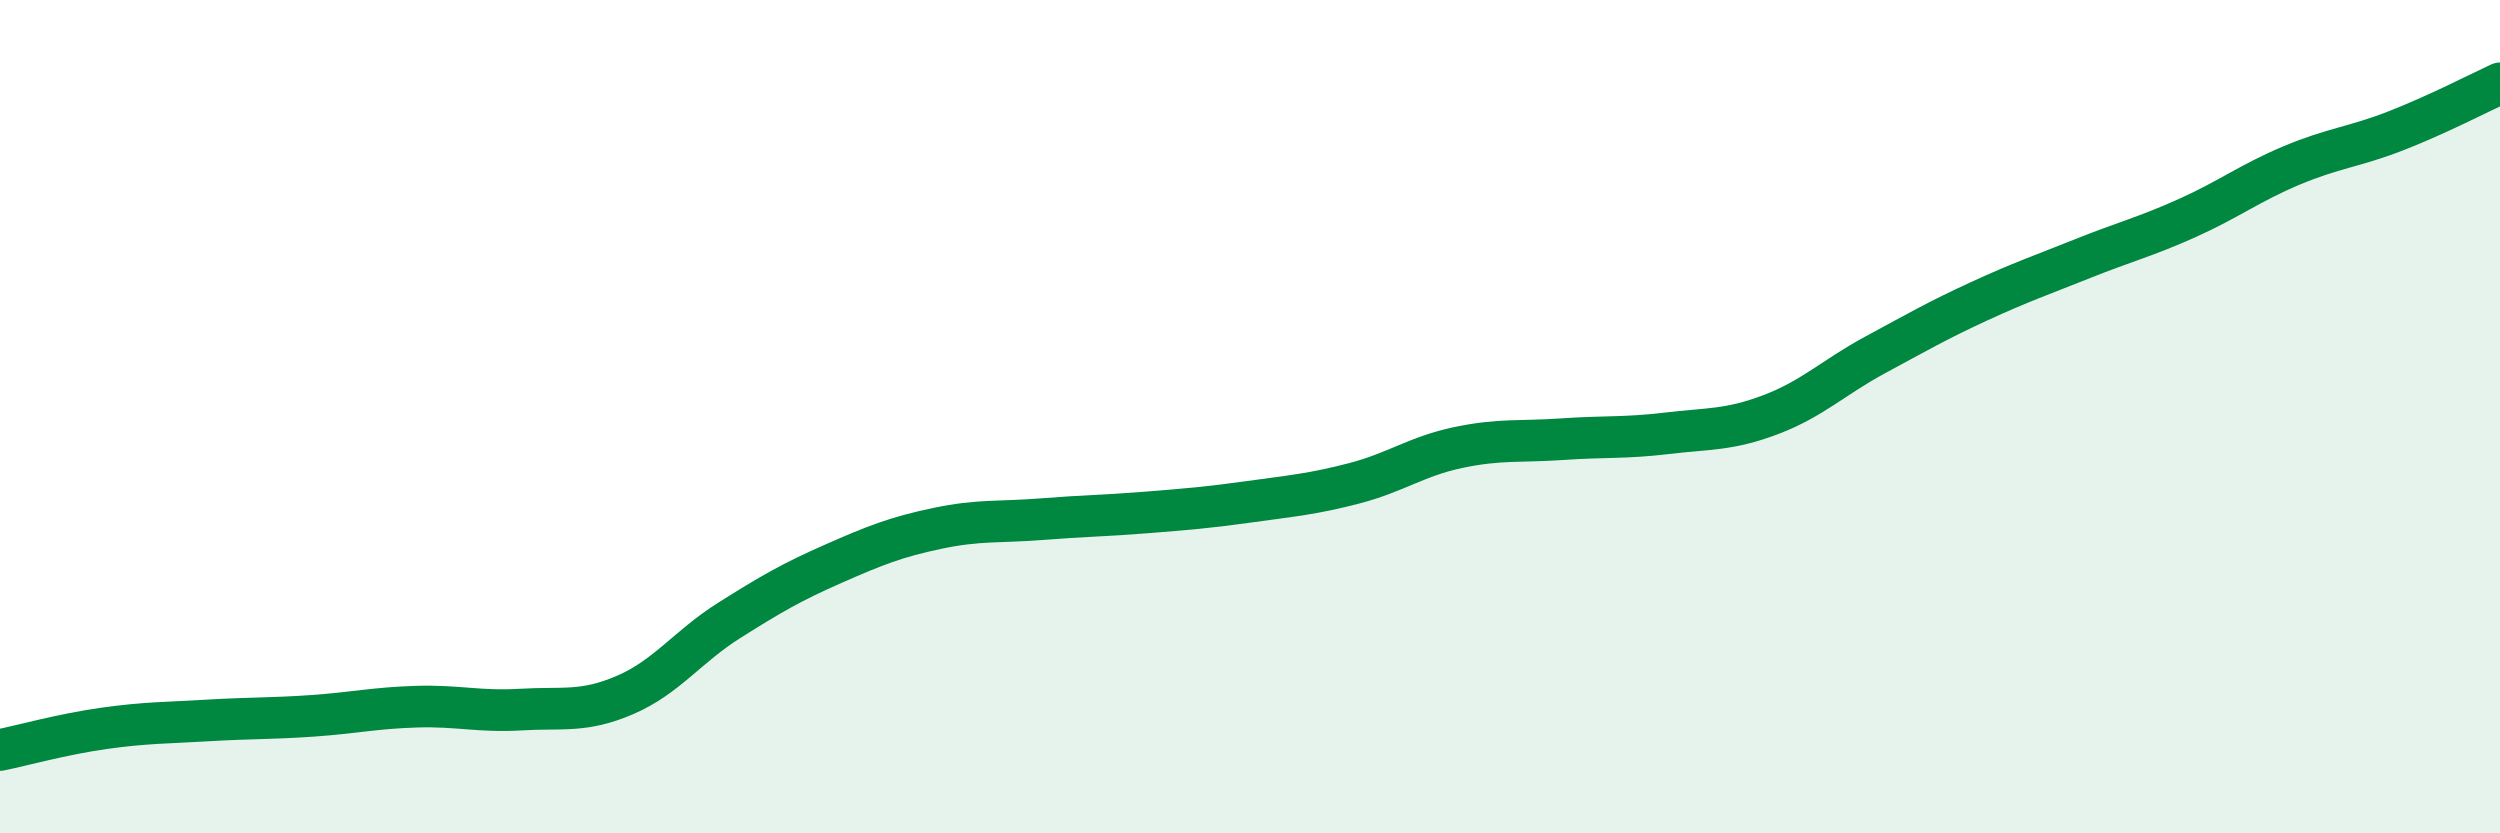
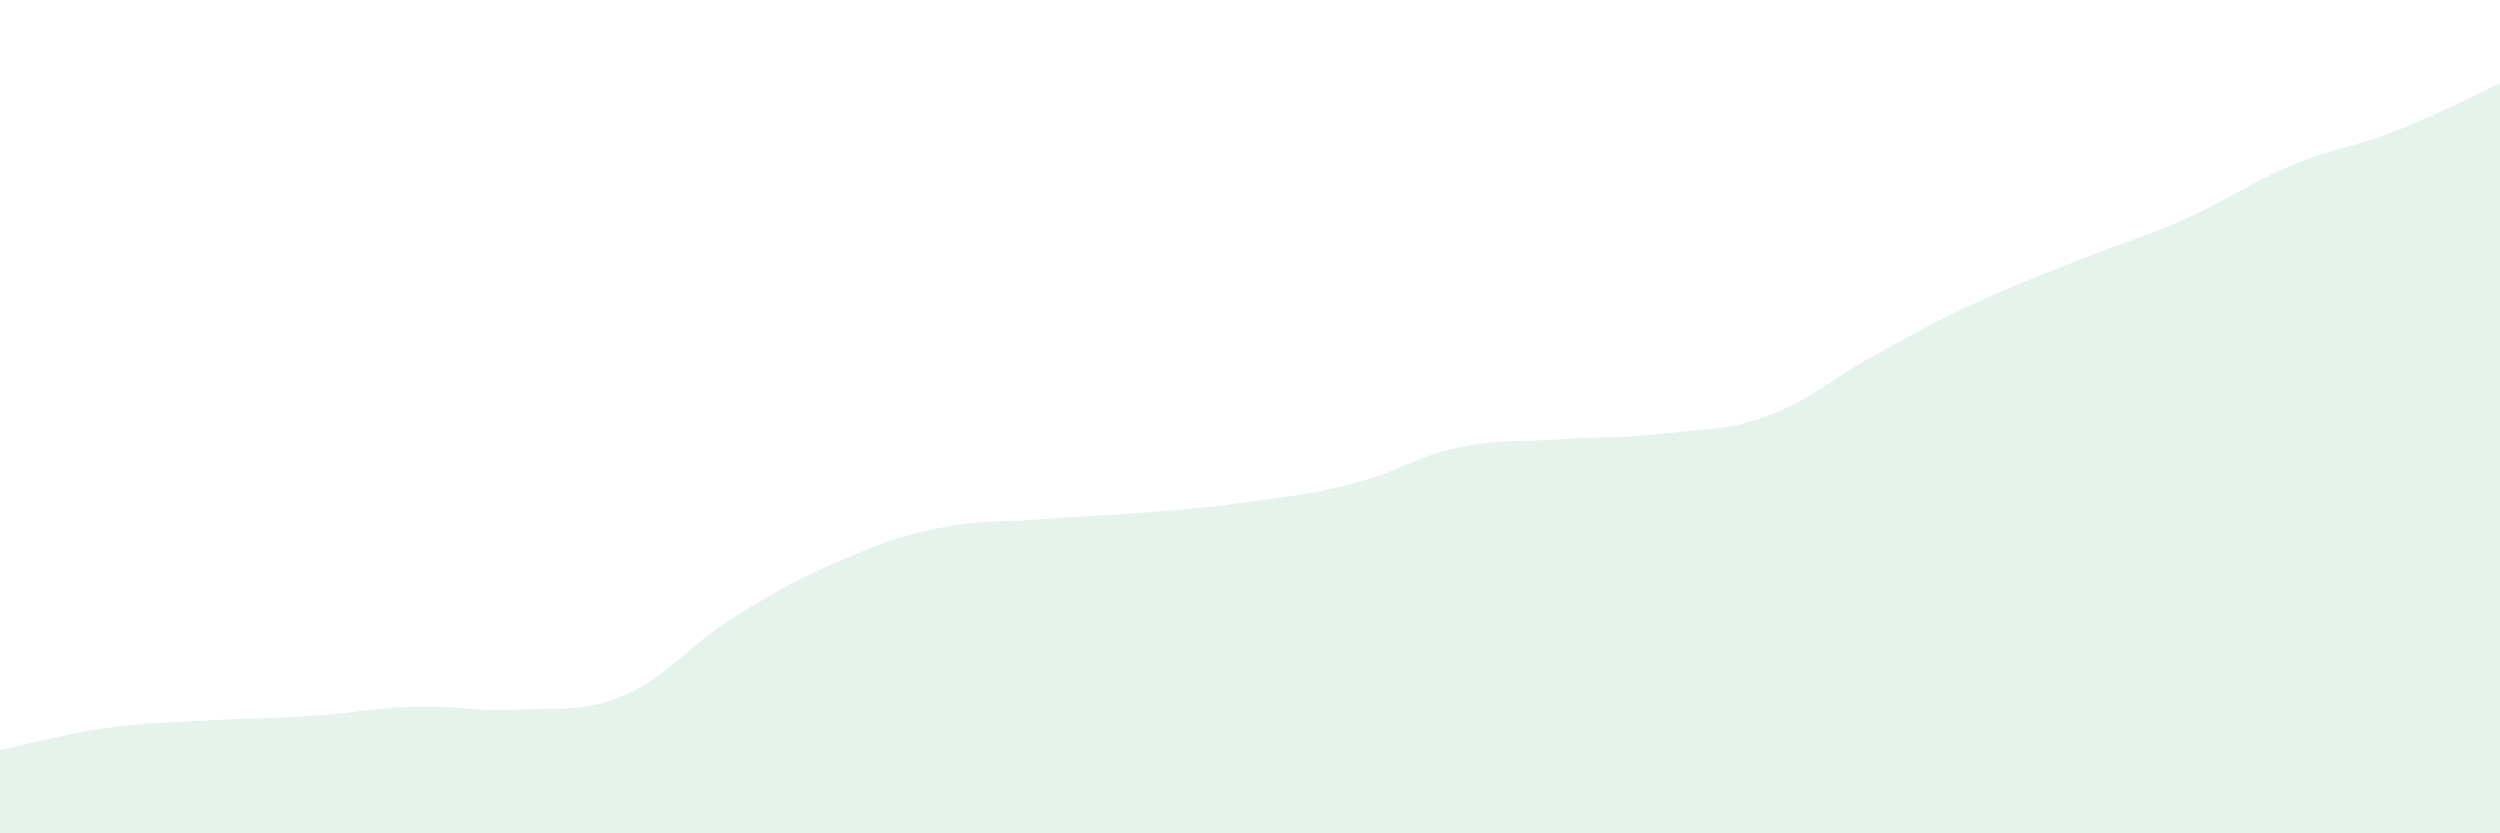
<svg xmlns="http://www.w3.org/2000/svg" width="60" height="20" viewBox="0 0 60 20">
  <path d="M 0,18 C 0.5,17.9 1.5,17.62 2.5,17.48 C 3.5,17.34 4,17.35 5,17.29 C 6,17.23 6.5,17.25 7.5,17.18 C 8.5,17.11 9,16.99 10,16.96 C 11,16.93 11.5,17.09 12.5,17.03 C 13.5,16.97 14,17.11 15,16.68 C 16,16.25 16.5,15.52 17.5,14.89 C 18.5,14.26 19,13.97 20,13.53 C 21,13.09 21.5,12.89 22.5,12.68 C 23.5,12.47 24,12.54 25,12.46 C 26,12.38 26.5,12.38 27.5,12.3 C 28.5,12.22 29,12.18 30,12.04 C 31,11.9 31.5,11.86 32.5,11.6 C 33.5,11.34 34,10.95 35,10.74 C 36,10.53 36.5,10.61 37.5,10.54 C 38.5,10.47 39,10.52 40,10.4 C 41,10.28 41.5,10.33 42.5,9.95 C 43.5,9.57 44,9.06 45,8.52 C 46,7.98 46.5,7.69 47.5,7.23 C 48.5,6.77 49,6.6 50,6.2 C 51,5.8 51.5,5.68 52.5,5.23 C 53.5,4.78 54,4.39 55,3.97 C 56,3.55 56.5,3.53 57.5,3.14 C 58.5,2.75 59.5,2.23 60,2L60 20L0 20Z" fill="#008740" opacity="0.1" stroke-linecap="round" stroke-linejoin="round" />
-   <path d="M 0,18 C 0.5,17.9 1.5,17.62 2.5,17.48 C 3.5,17.34 4,17.35 5,17.29 C 6,17.23 6.5,17.25 7.5,17.18 C 8.5,17.11 9,16.99 10,16.96 C 11,16.93 11.5,17.09 12.5,17.03 C 13.5,16.97 14,17.11 15,16.68 C 16,16.25 16.5,15.52 17.5,14.89 C 18.5,14.26 19,13.97 20,13.53 C 21,13.09 21.5,12.89 22.5,12.68 C 23.5,12.47 24,12.54 25,12.46 C 26,12.38 26.5,12.38 27.5,12.3 C 28.5,12.22 29,12.18 30,12.04 C 31,11.9 31.5,11.86 32.5,11.6 C 33.5,11.34 34,10.95 35,10.74 C 36,10.53 36.5,10.61 37.5,10.54 C 38.5,10.47 39,10.52 40,10.4 C 41,10.28 41.5,10.33 42.5,9.95 C 43.5,9.57 44,9.06 45,8.52 C 46,7.98 46.5,7.69 47.5,7.23 C 48.5,6.77 49,6.6 50,6.2 C 51,5.8 51.5,5.68 52.5,5.23 C 53.5,4.78 54,4.39 55,3.97 C 56,3.55 56.5,3.53 57.5,3.14 C 58.5,2.75 59.5,2.23 60,2" stroke="#008740" stroke-width="1" fill="none" stroke-linecap="round" stroke-linejoin="round" />
</svg>